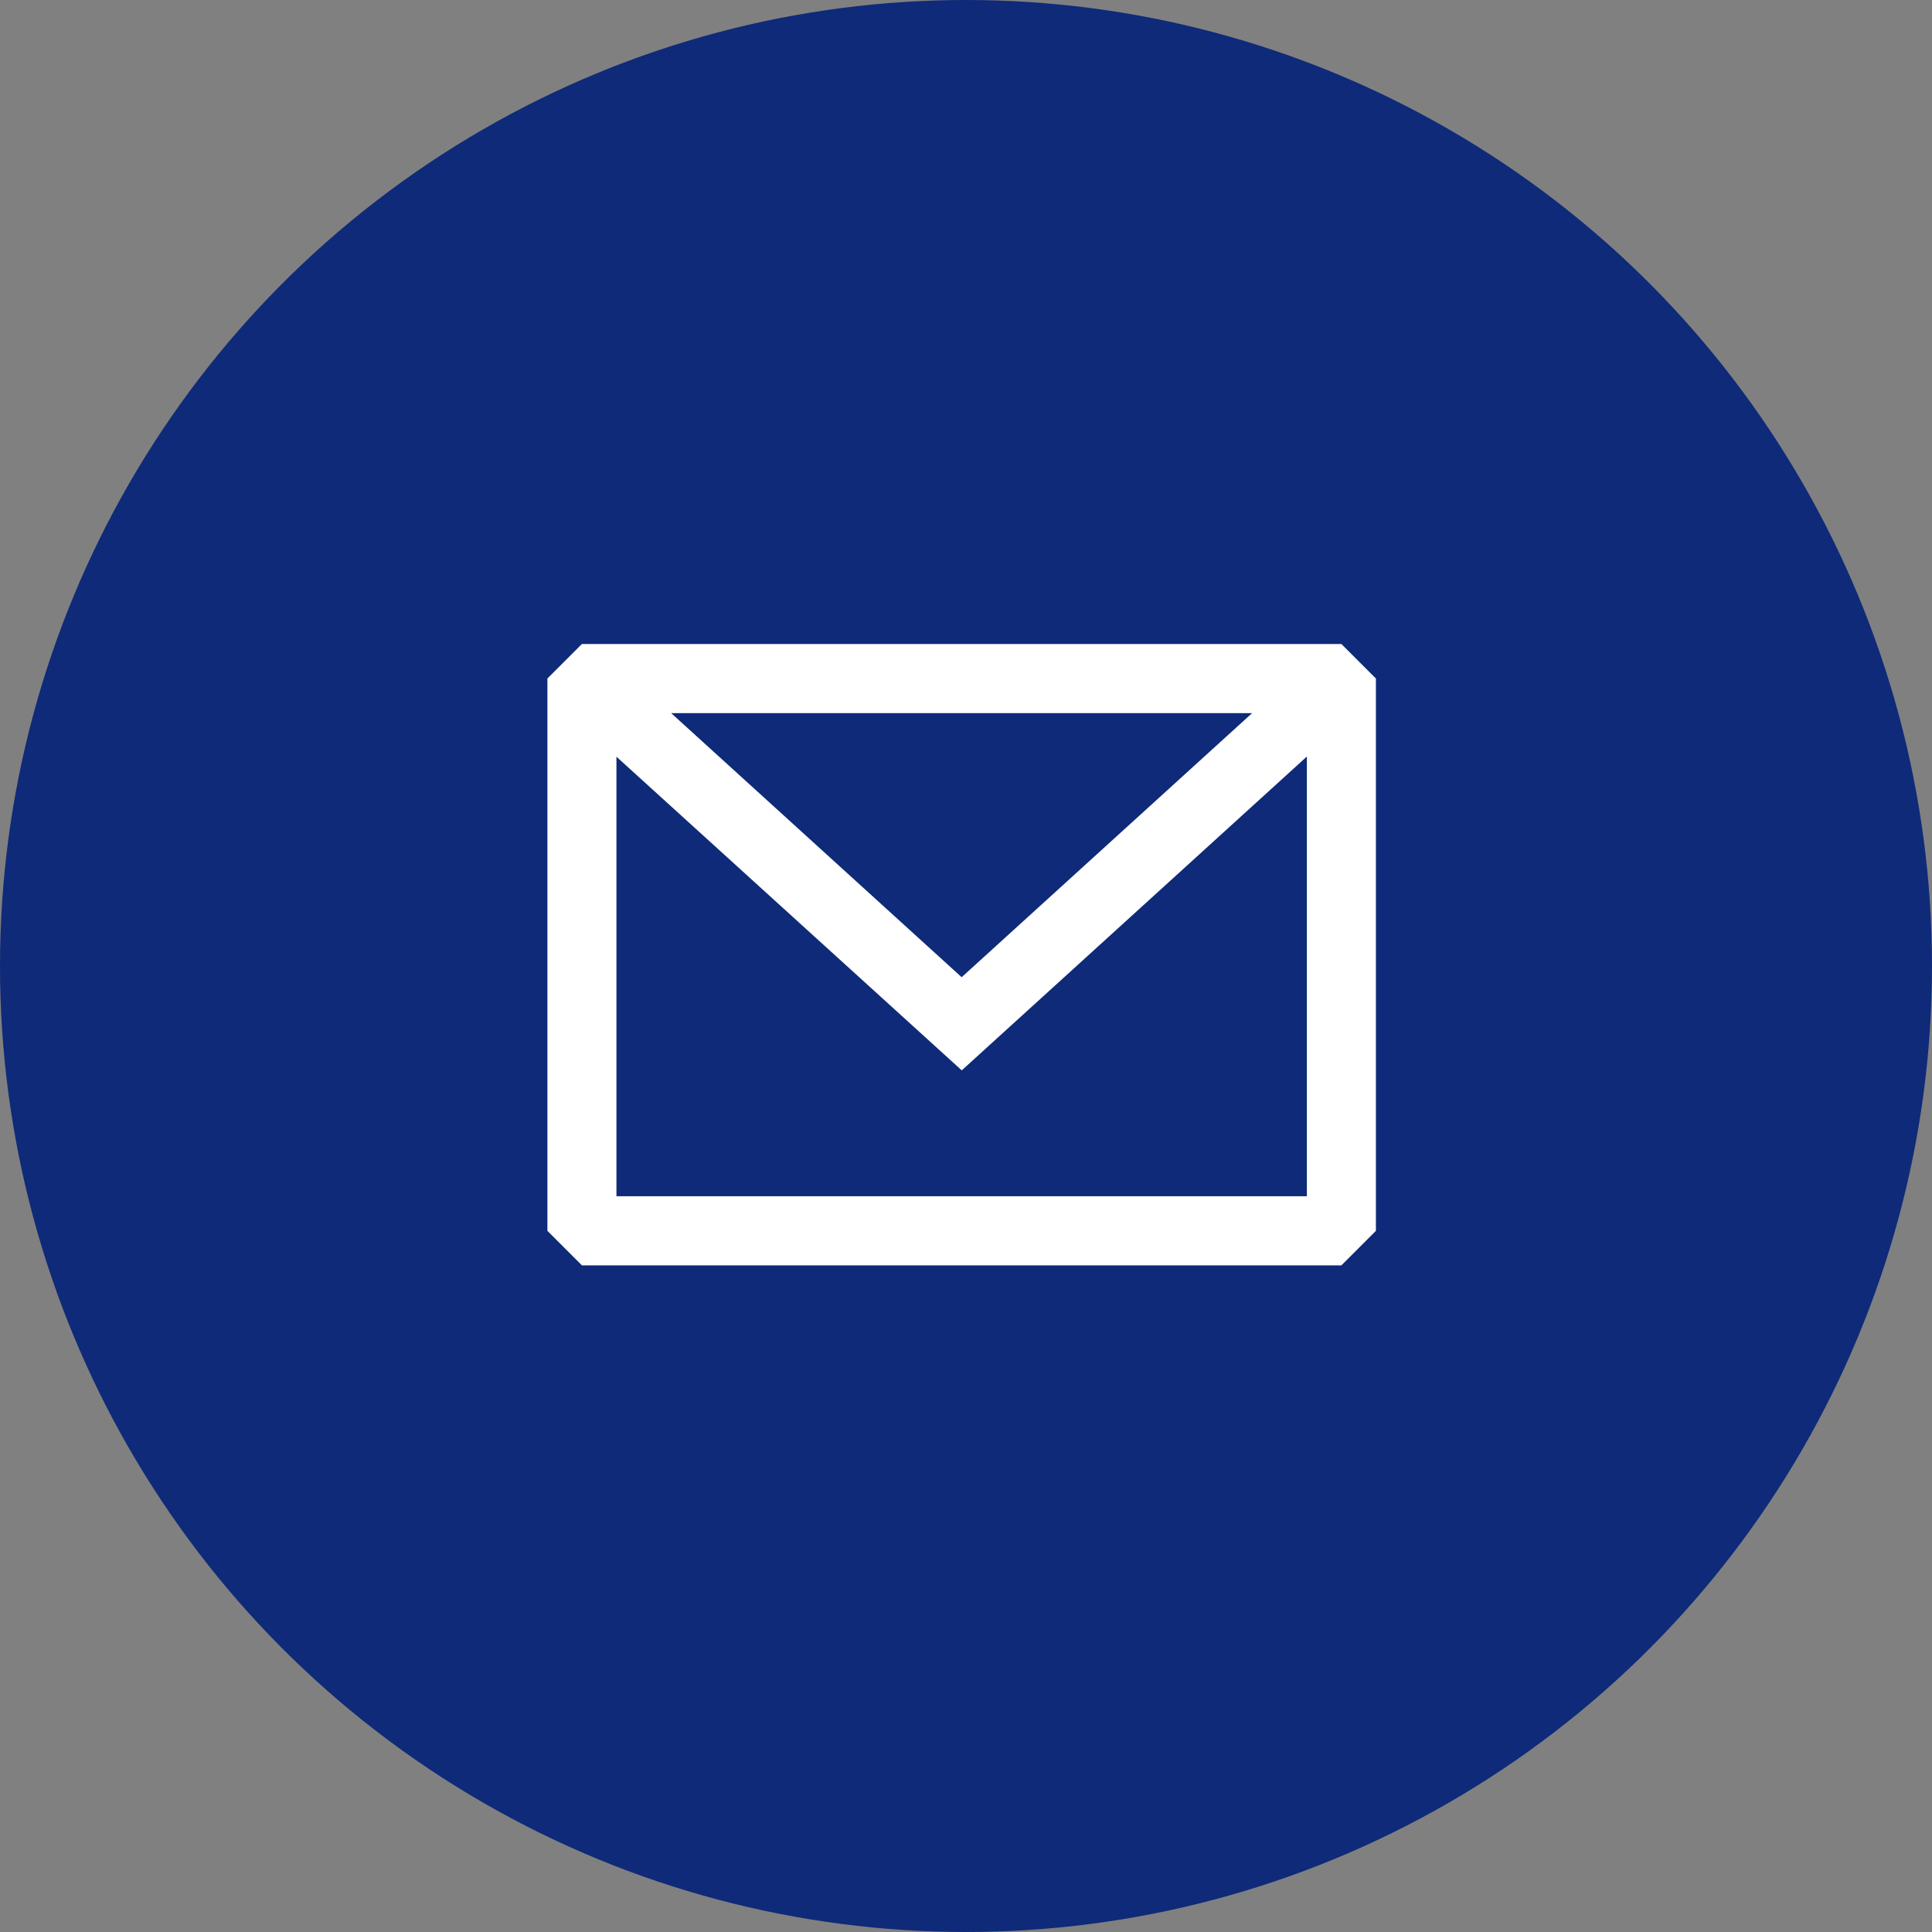
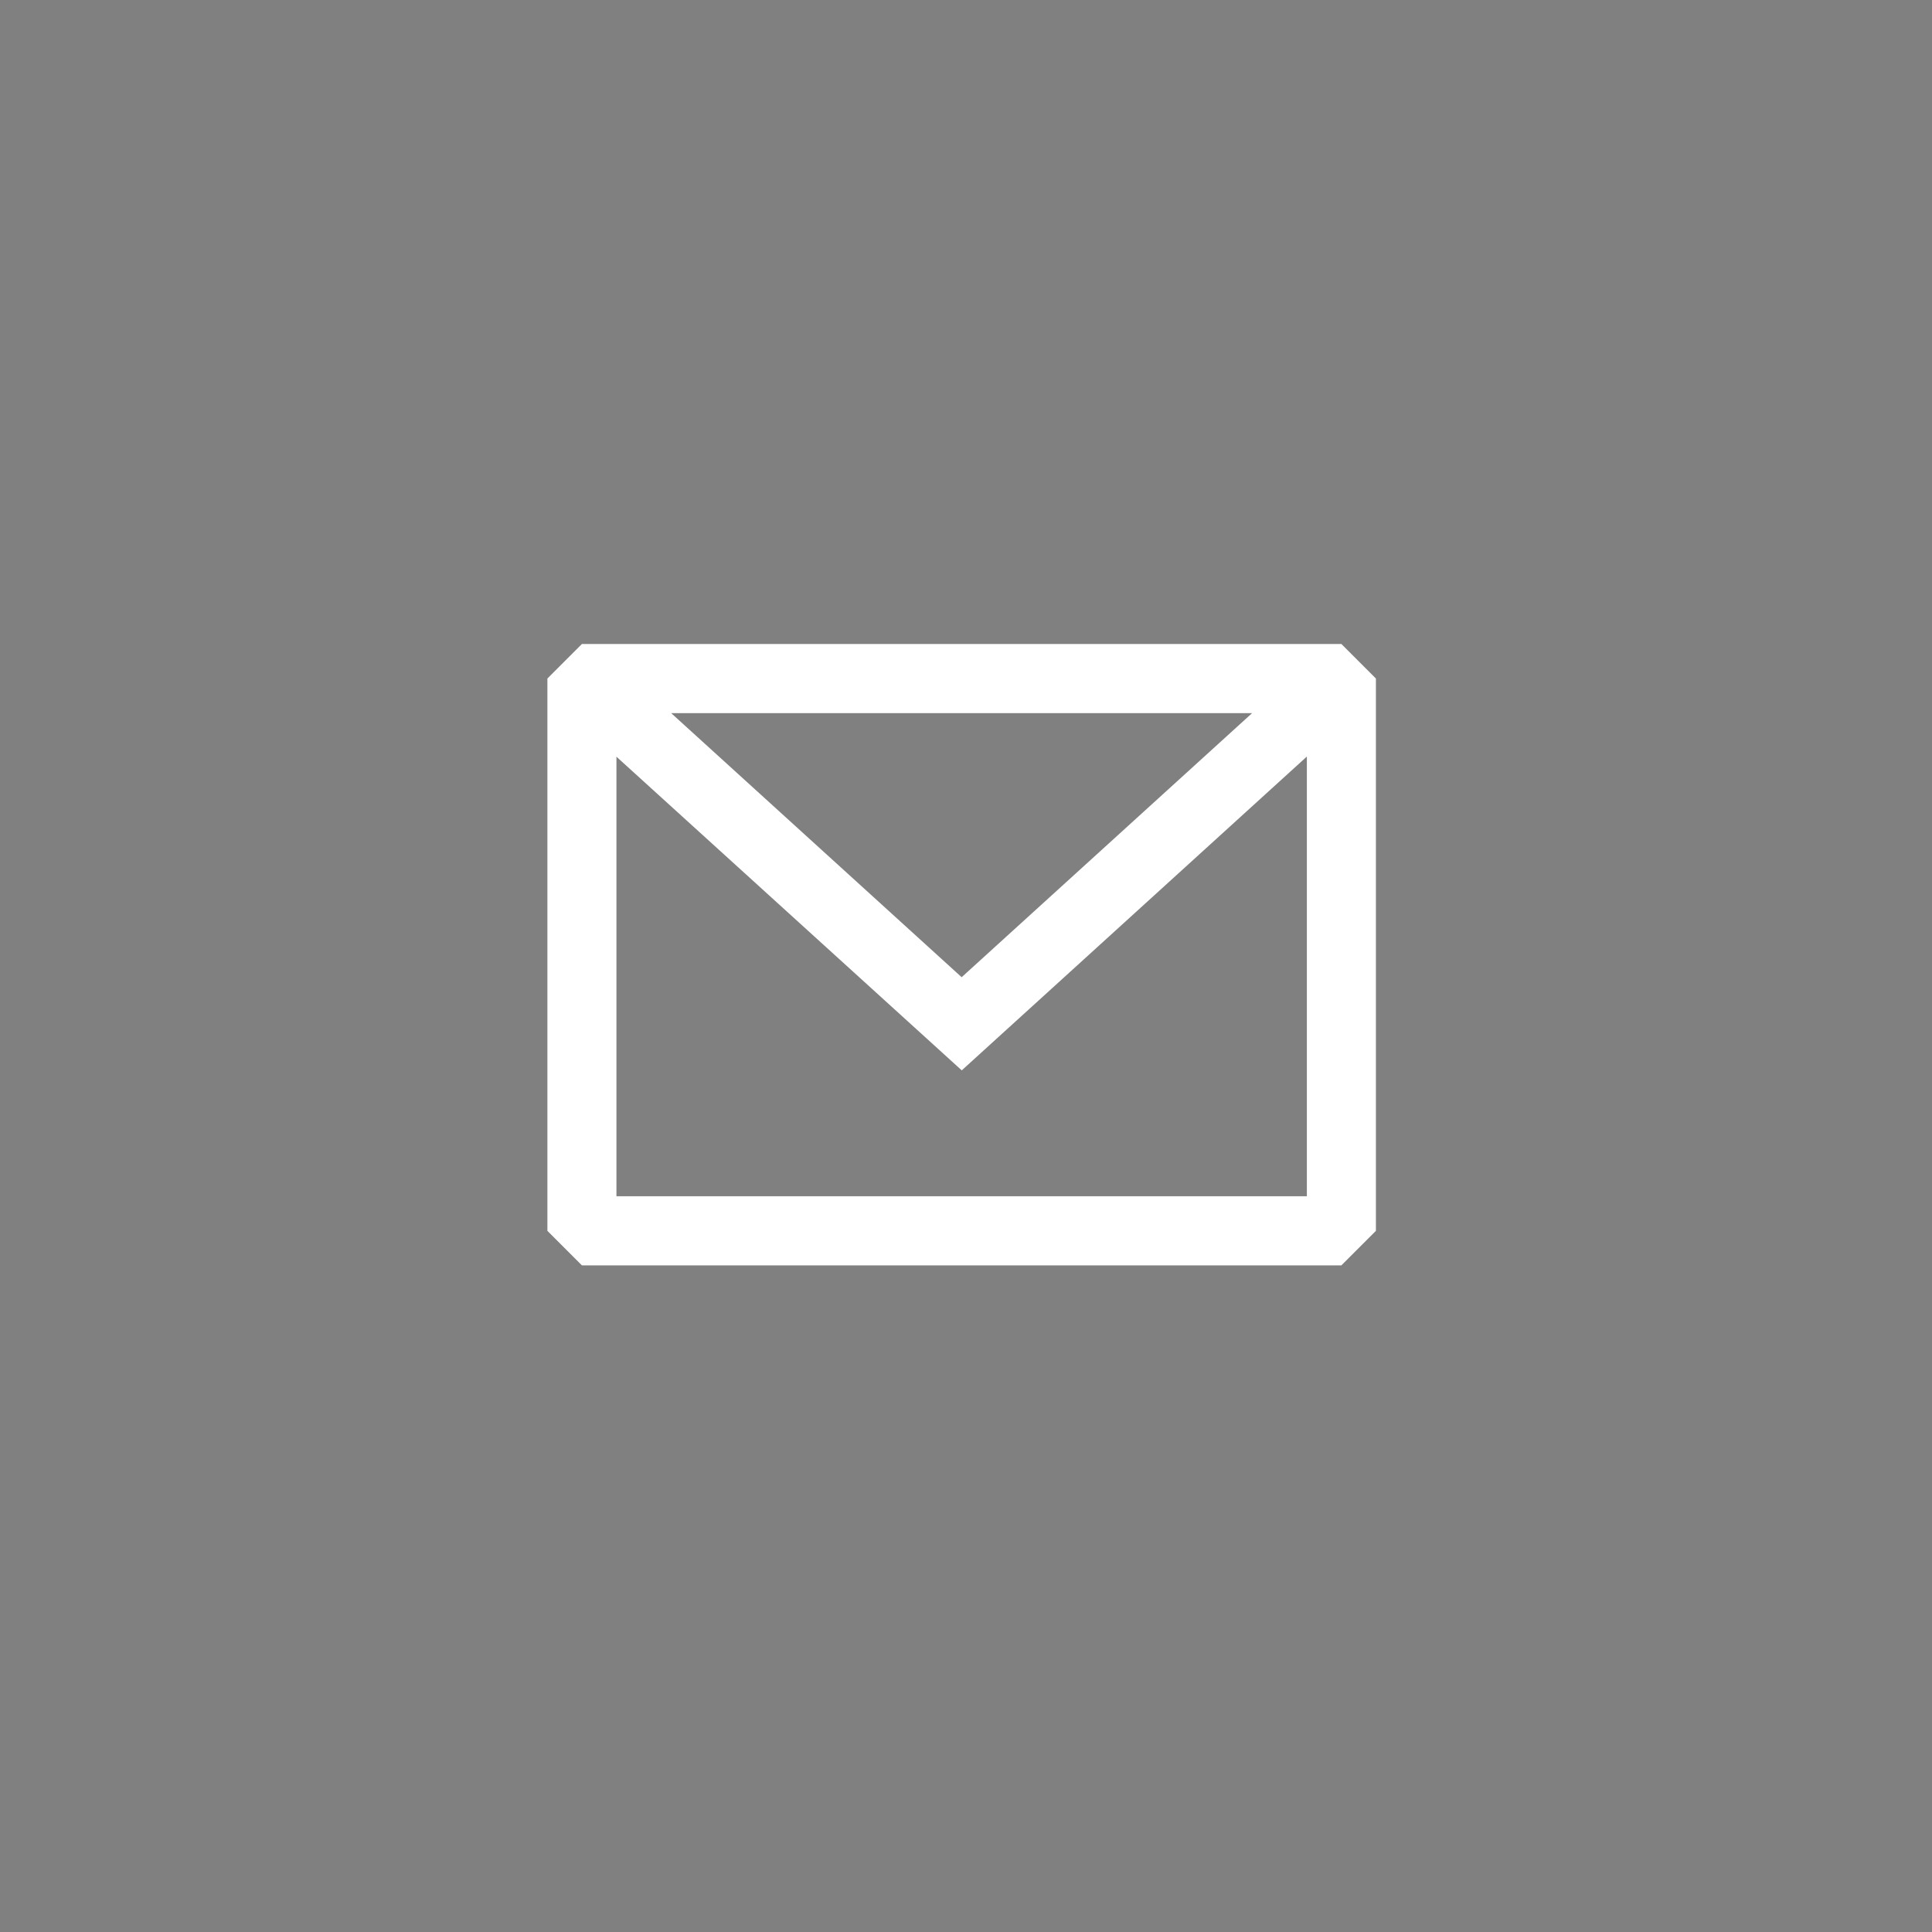
<svg xmlns="http://www.w3.org/2000/svg" width="60" height="60" viewBox="0 0 60 60">
  <rect x="0" y="0" width="60" height="60" fill="#808080" stroke="none" />
  <g id="Group_43280" data-name="Group 43280" transform="translate(-301 -431)">
-     <circle id="Ellipse_3" data-name="Ellipse 3" cx="30" cy="30" r="30" transform="translate(301 431)" fill="#0E2A79" />
    <path id="email-1-svgrepo-com" d="M4.072,5.25,3,6.322V23.475l1.072,1.072H27.658l1.072-1.072V6.322L27.658,5.25Zm1.072,3.5V22.4H26.586V8.745L19.2,15.462l-3.332,3.029Zm19.74-1.352H6.845l9.02,8.2Z" transform="translate(315 445.75)" fill="#fff" fill-rule="evenodd" />
  </g>
</svg>